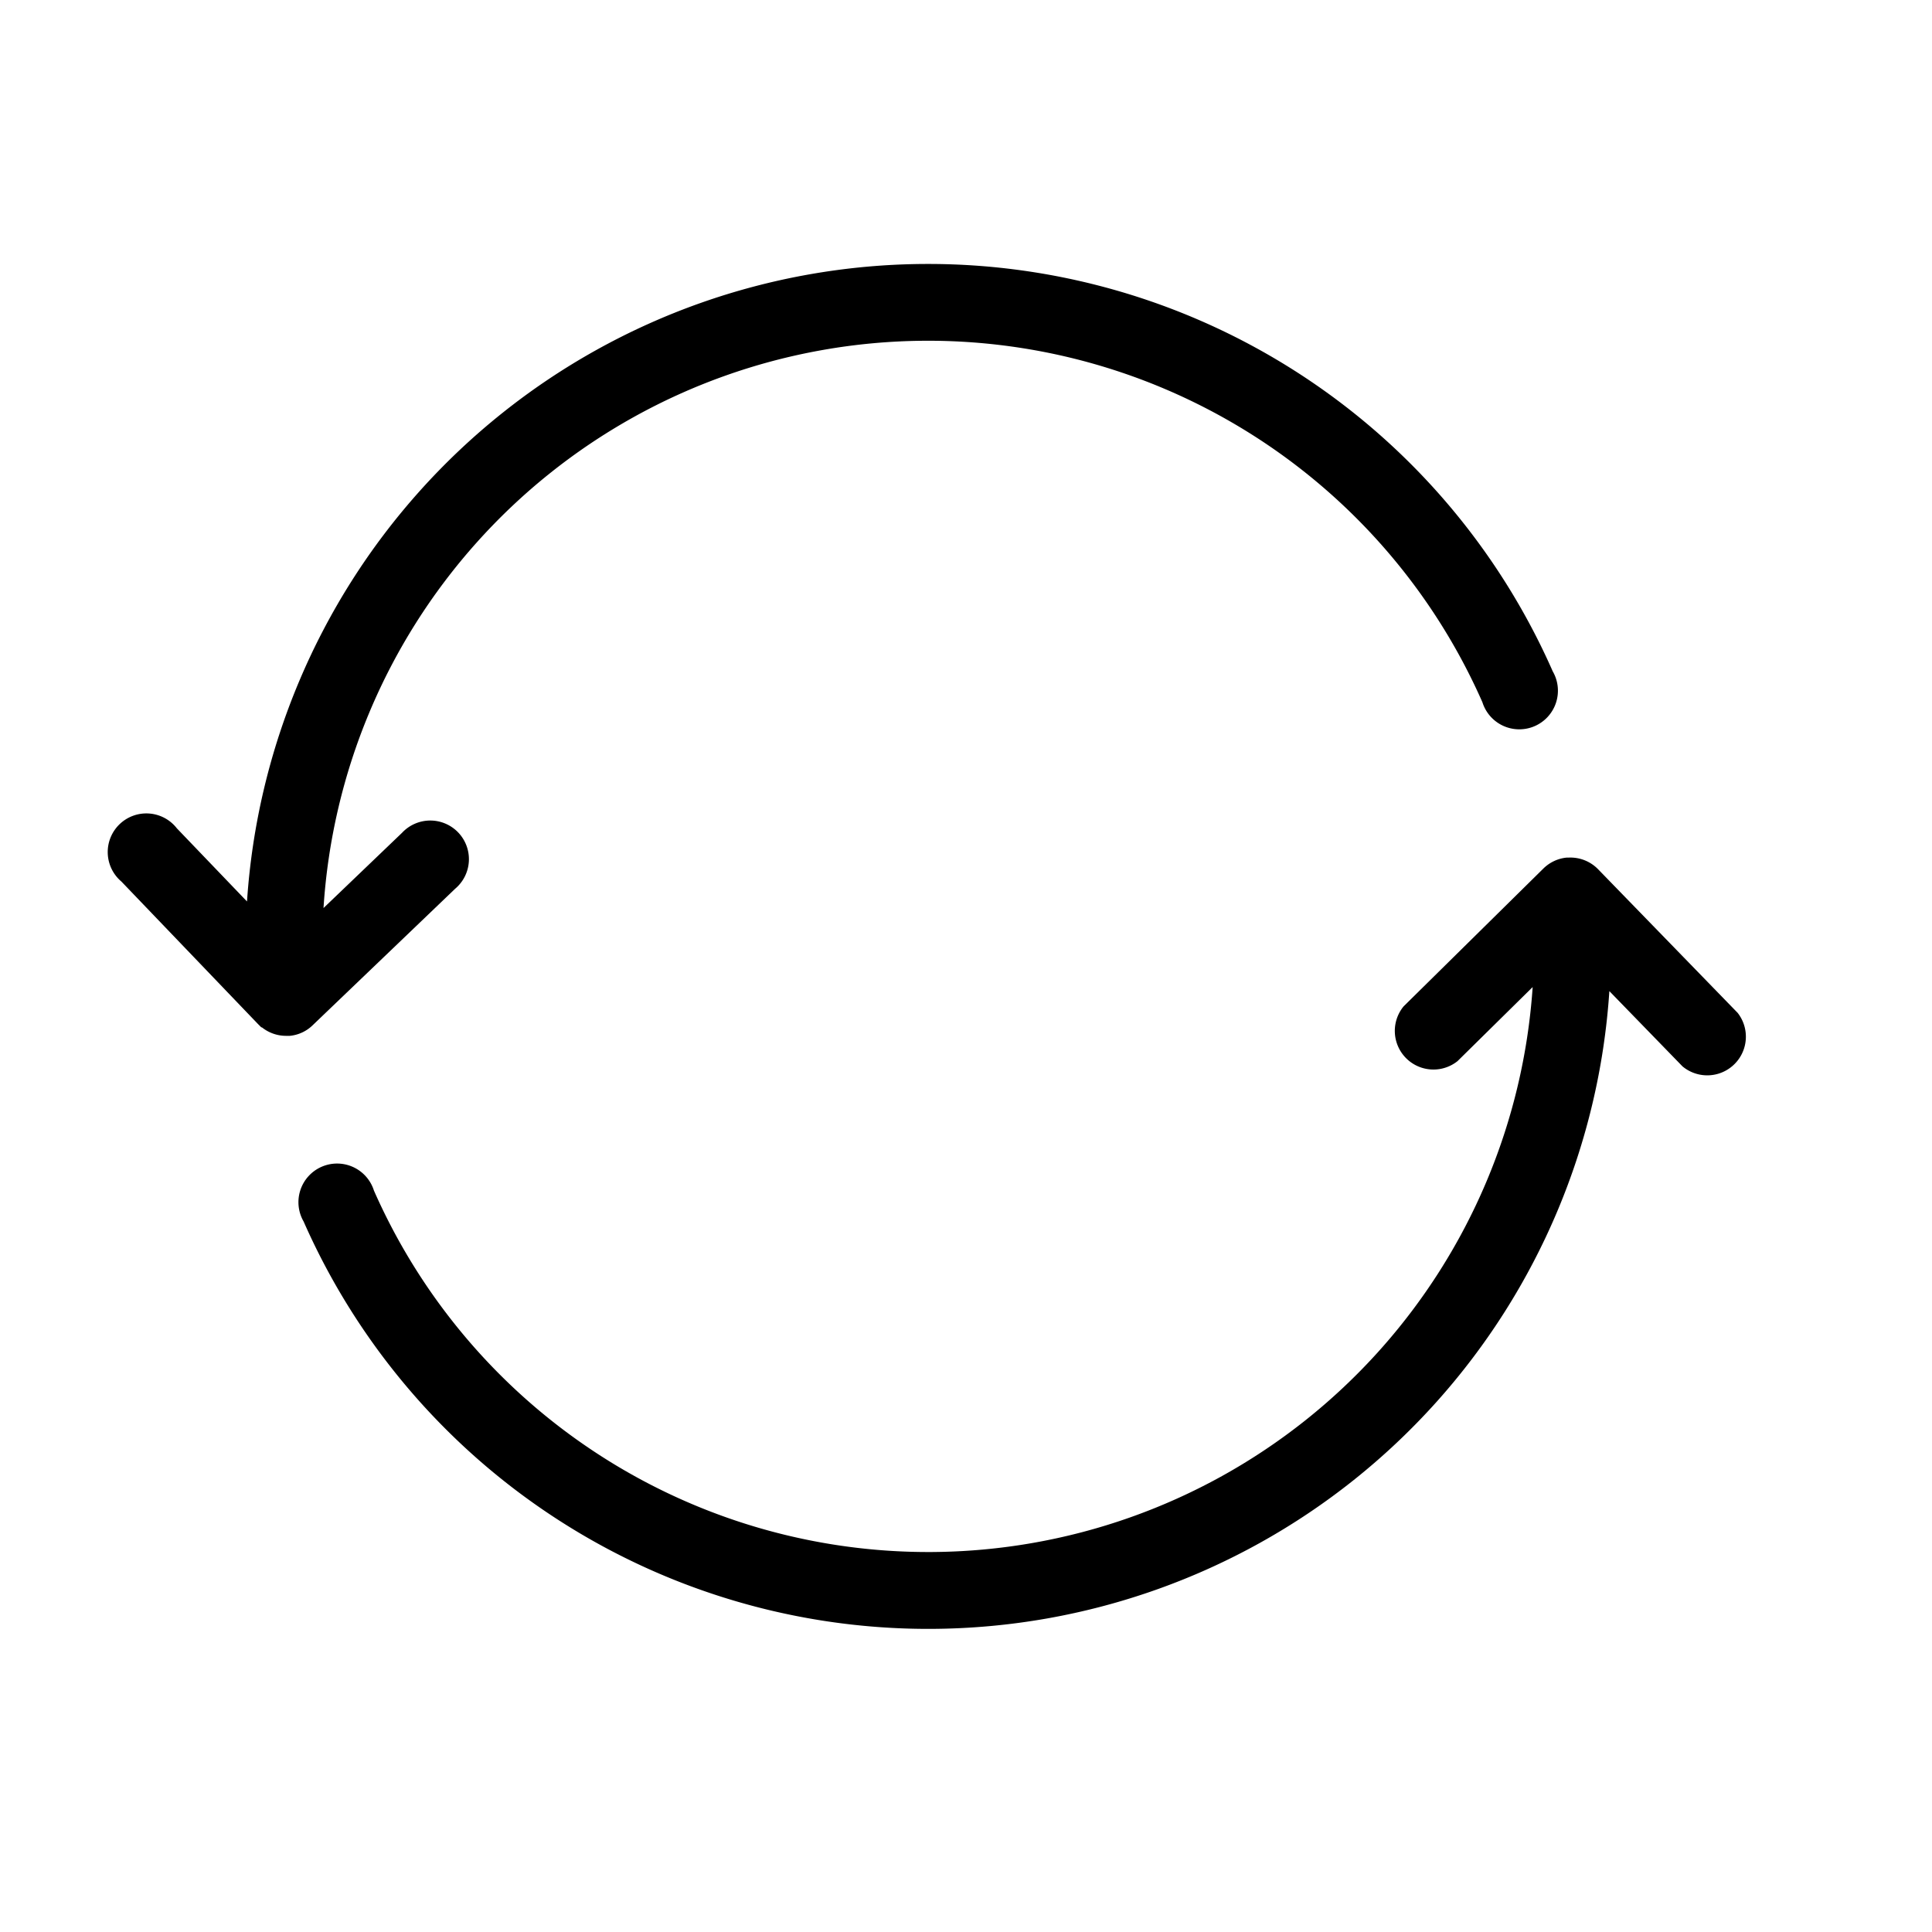
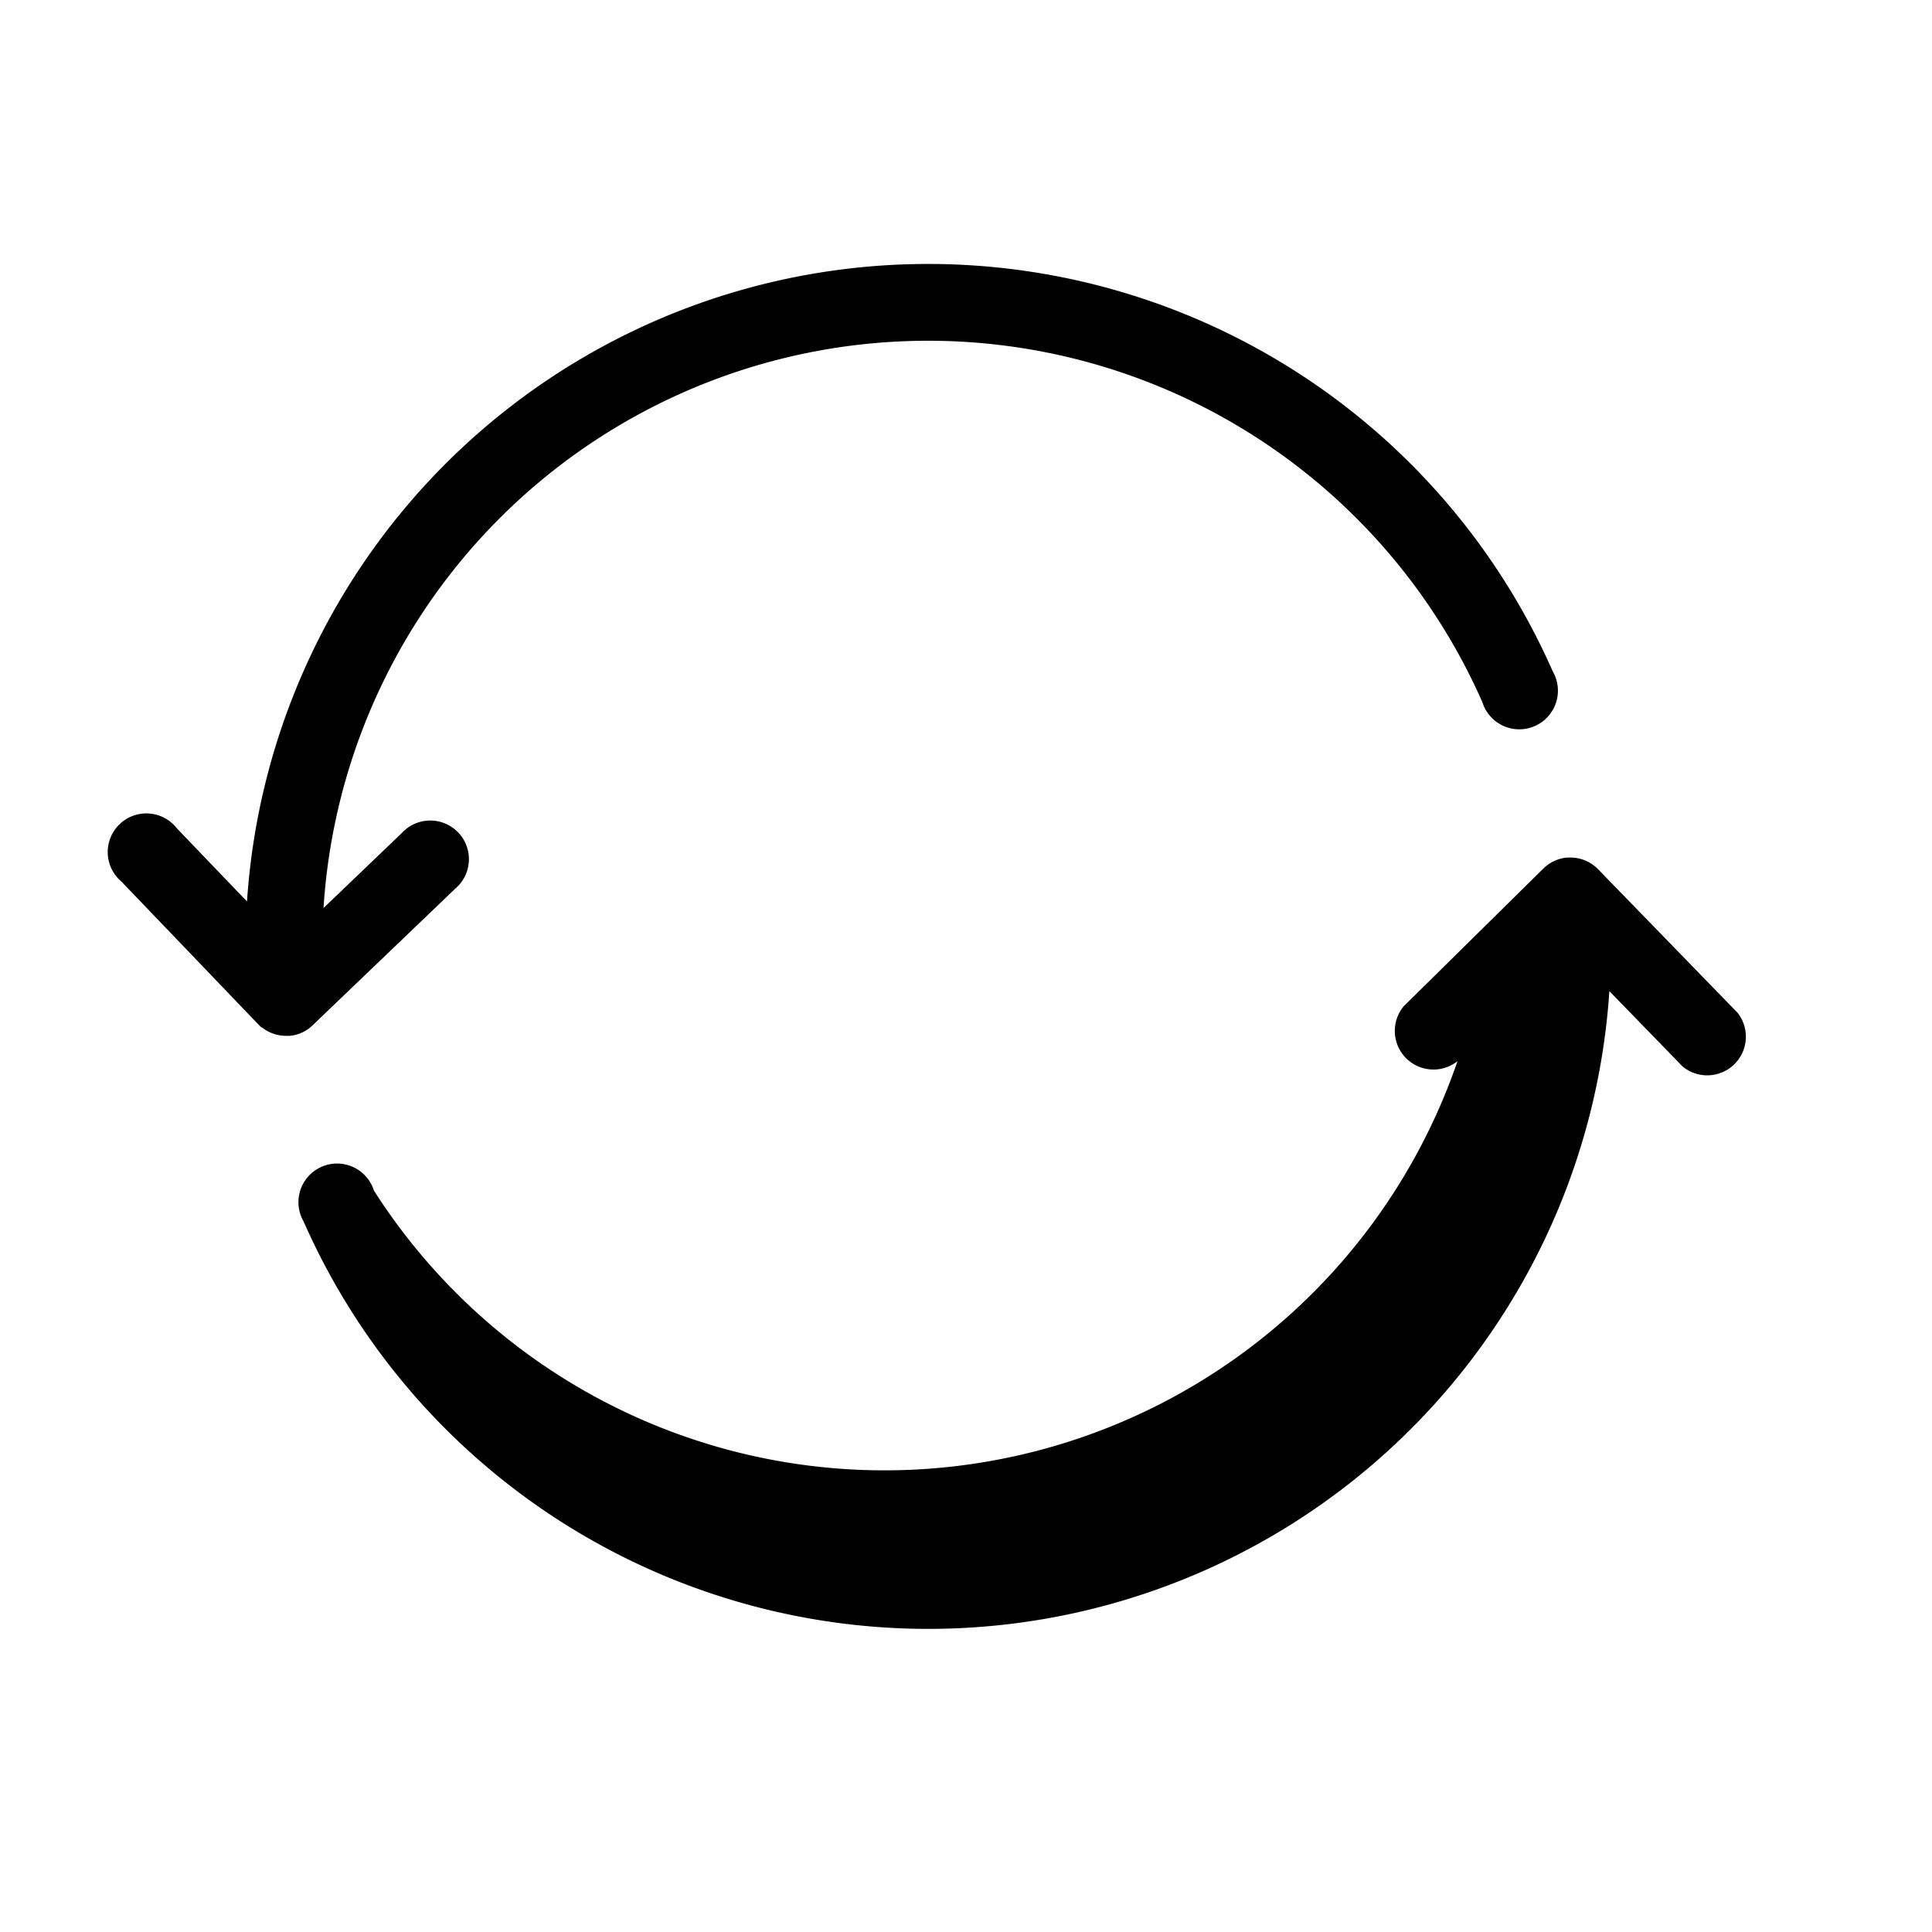
<svg xmlns="http://www.w3.org/2000/svg" id="Layer_1" data-name="Layer 1" viewBox="0 0 200 200">
-   <path d="M32.38,106.12A3.93,3.93,0,0,1,30,107.23h-.4a4,4,0,0,1-2.49-.88h0l-.06,0h0L26.7,106,12.57,91.26a4,4,0,1,1,5.74-5.51l7.26,7.57A70.66,70.66,0,0,1,160.74,69.5a4,4,0,1,1-7.28,3.2A62.71,62.71,0,0,0,33.49,94l8.13-7.79A4,4,0,1,1,47.12,92Zm147.5-1.27L165.45,90a4,4,0,0,0-3.1-1.22h-.19a4,4,0,0,0-2.4,1.14L145.3,104.18a4,4,0,0,0,5.58,5.67l7.78-7.67A62.71,62.71,0,0,1,38.71,123.25a4,4,0,1,0-7.28,3.2A70.66,70.66,0,0,0,166.6,102.6l7.57,7.79a4,4,0,0,0,5.71-5.54Z" />
+   <path d="M32.38,106.12A3.93,3.93,0,0,1,30,107.23h-.4a4,4,0,0,1-2.49-.88h0l-.06,0h0L26.7,106,12.57,91.26a4,4,0,1,1,5.74-5.51l7.26,7.57A70.66,70.66,0,0,1,160.74,69.5a4,4,0,1,1-7.28,3.2A62.71,62.71,0,0,0,33.49,94l8.13-7.79A4,4,0,1,1,47.12,92Zm147.5-1.27L165.45,90a4,4,0,0,0-3.1-1.22h-.19a4,4,0,0,0-2.4,1.14L145.3,104.18a4,4,0,0,0,5.58,5.67A62.71,62.71,0,0,1,38.71,123.25a4,4,0,1,0-7.28,3.2A70.66,70.66,0,0,0,166.6,102.6l7.57,7.79a4,4,0,0,0,5.71-5.54Z" />
</svg>